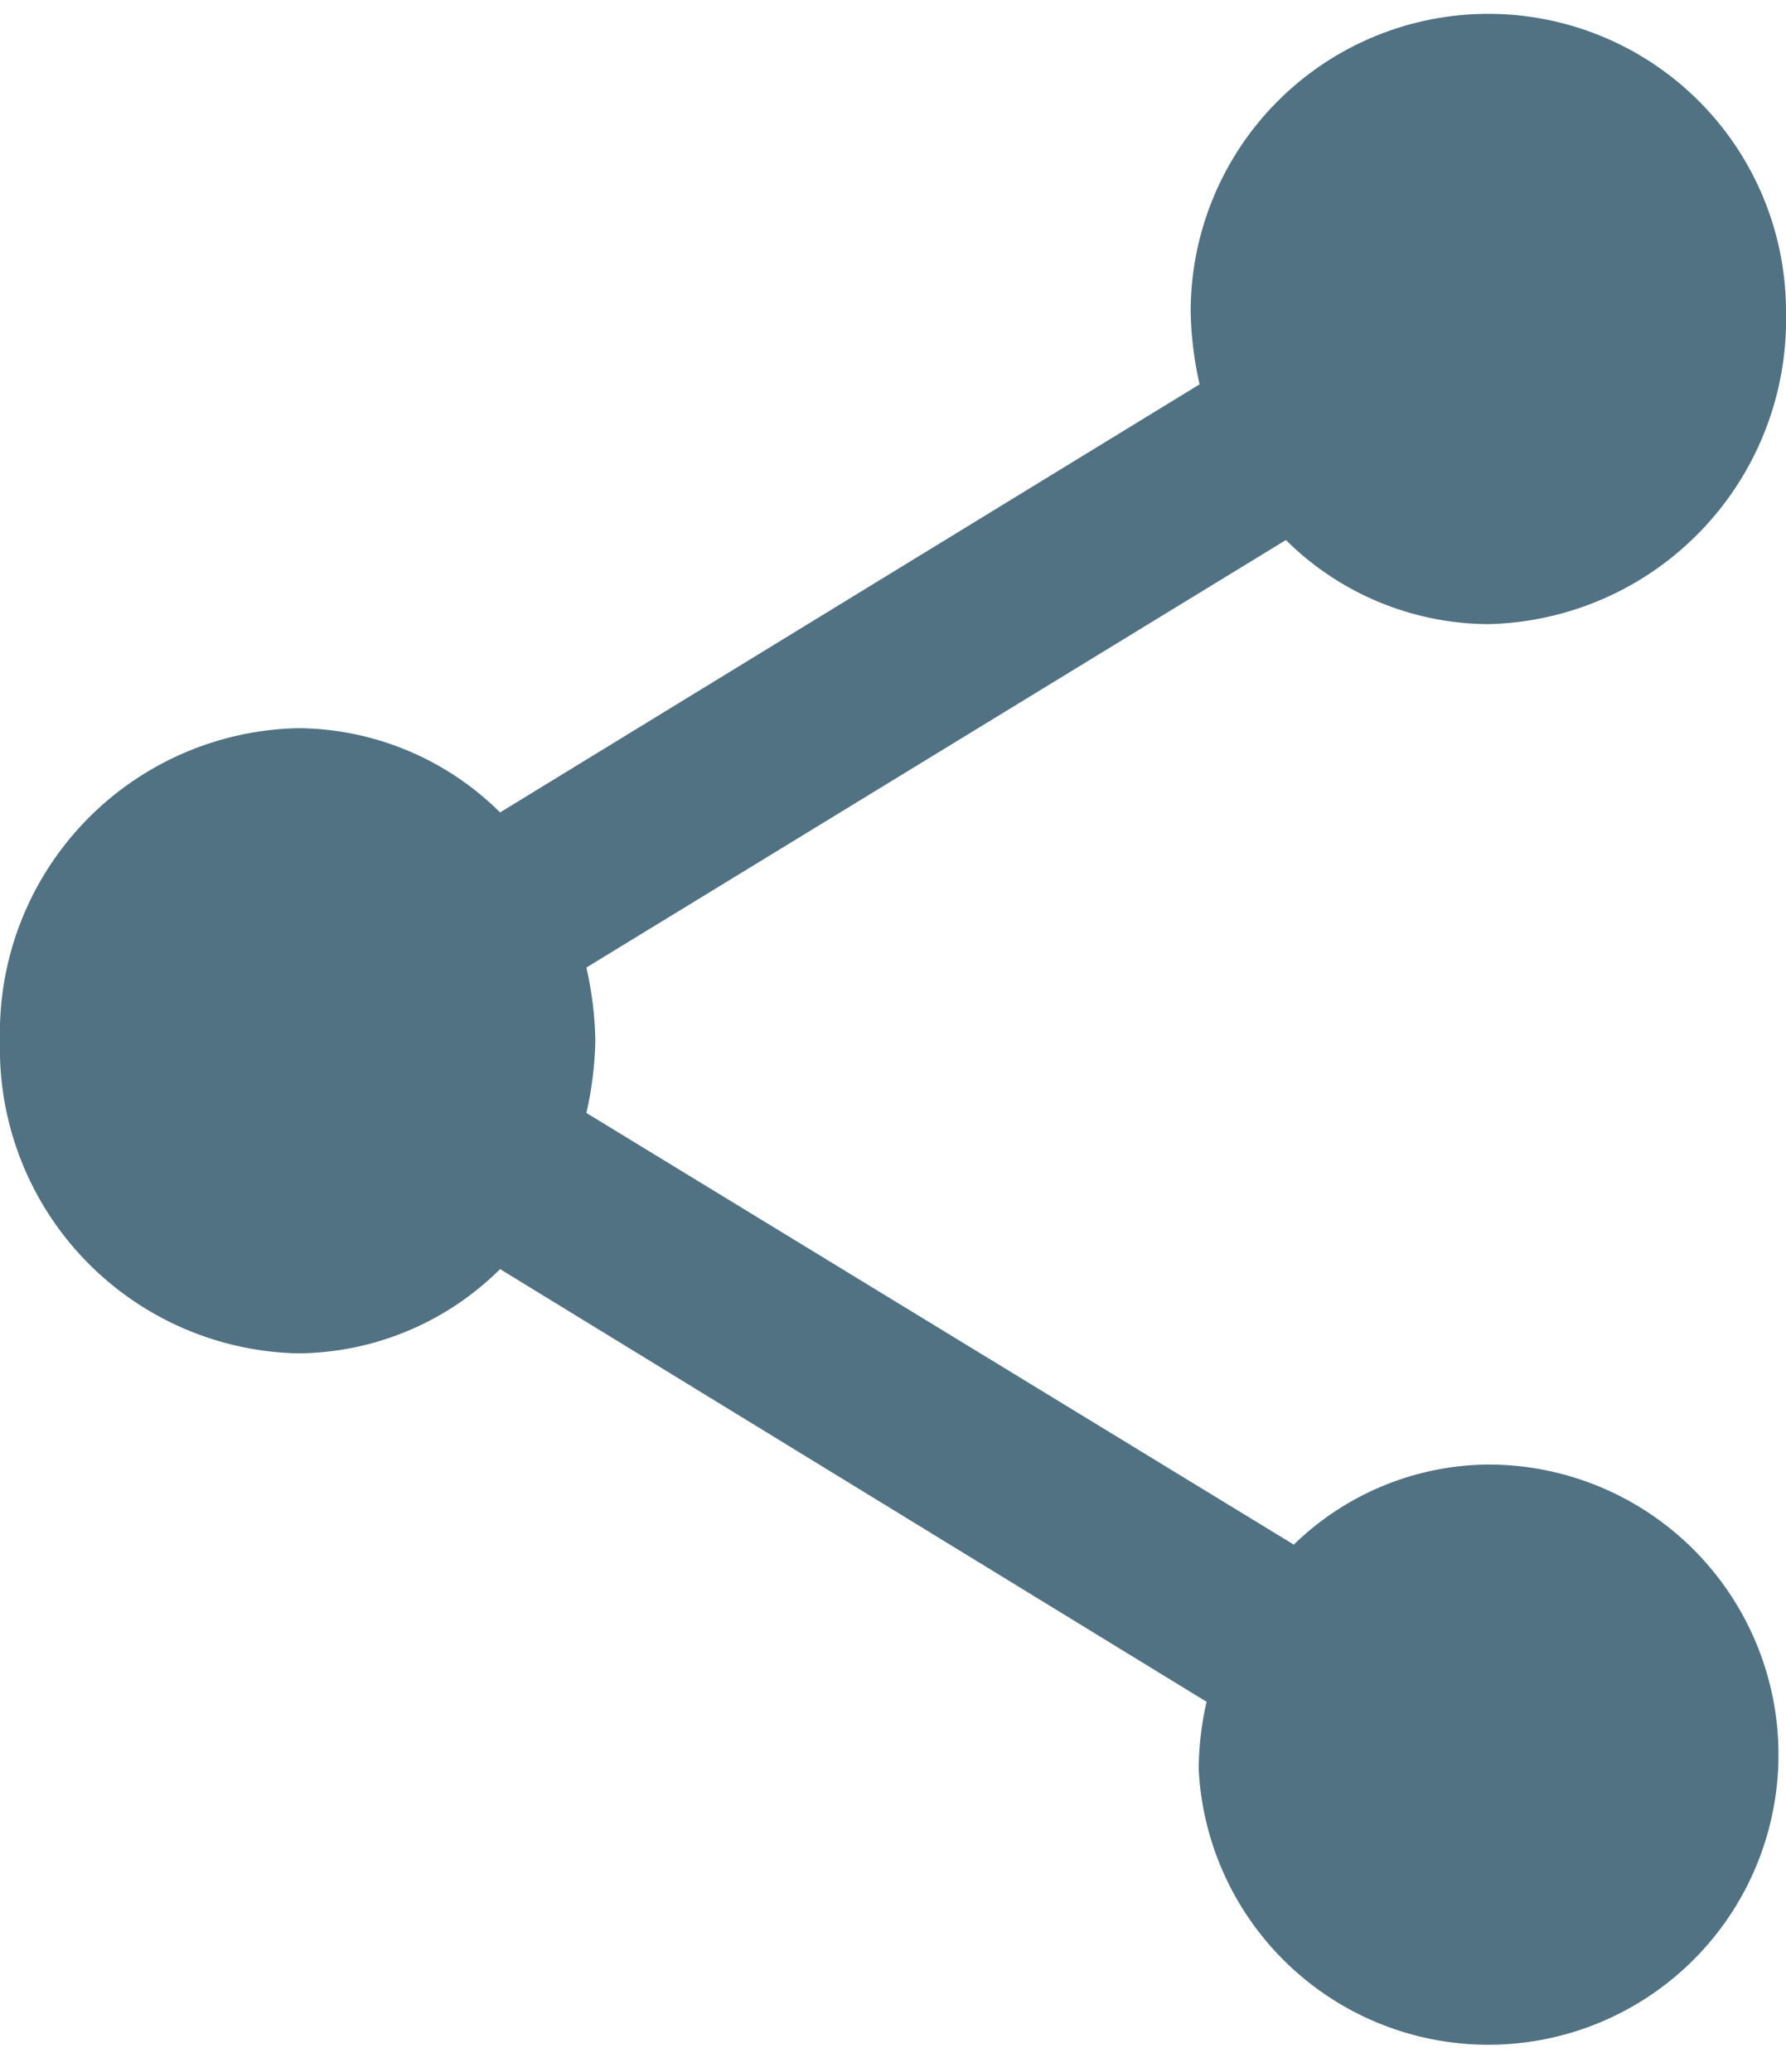
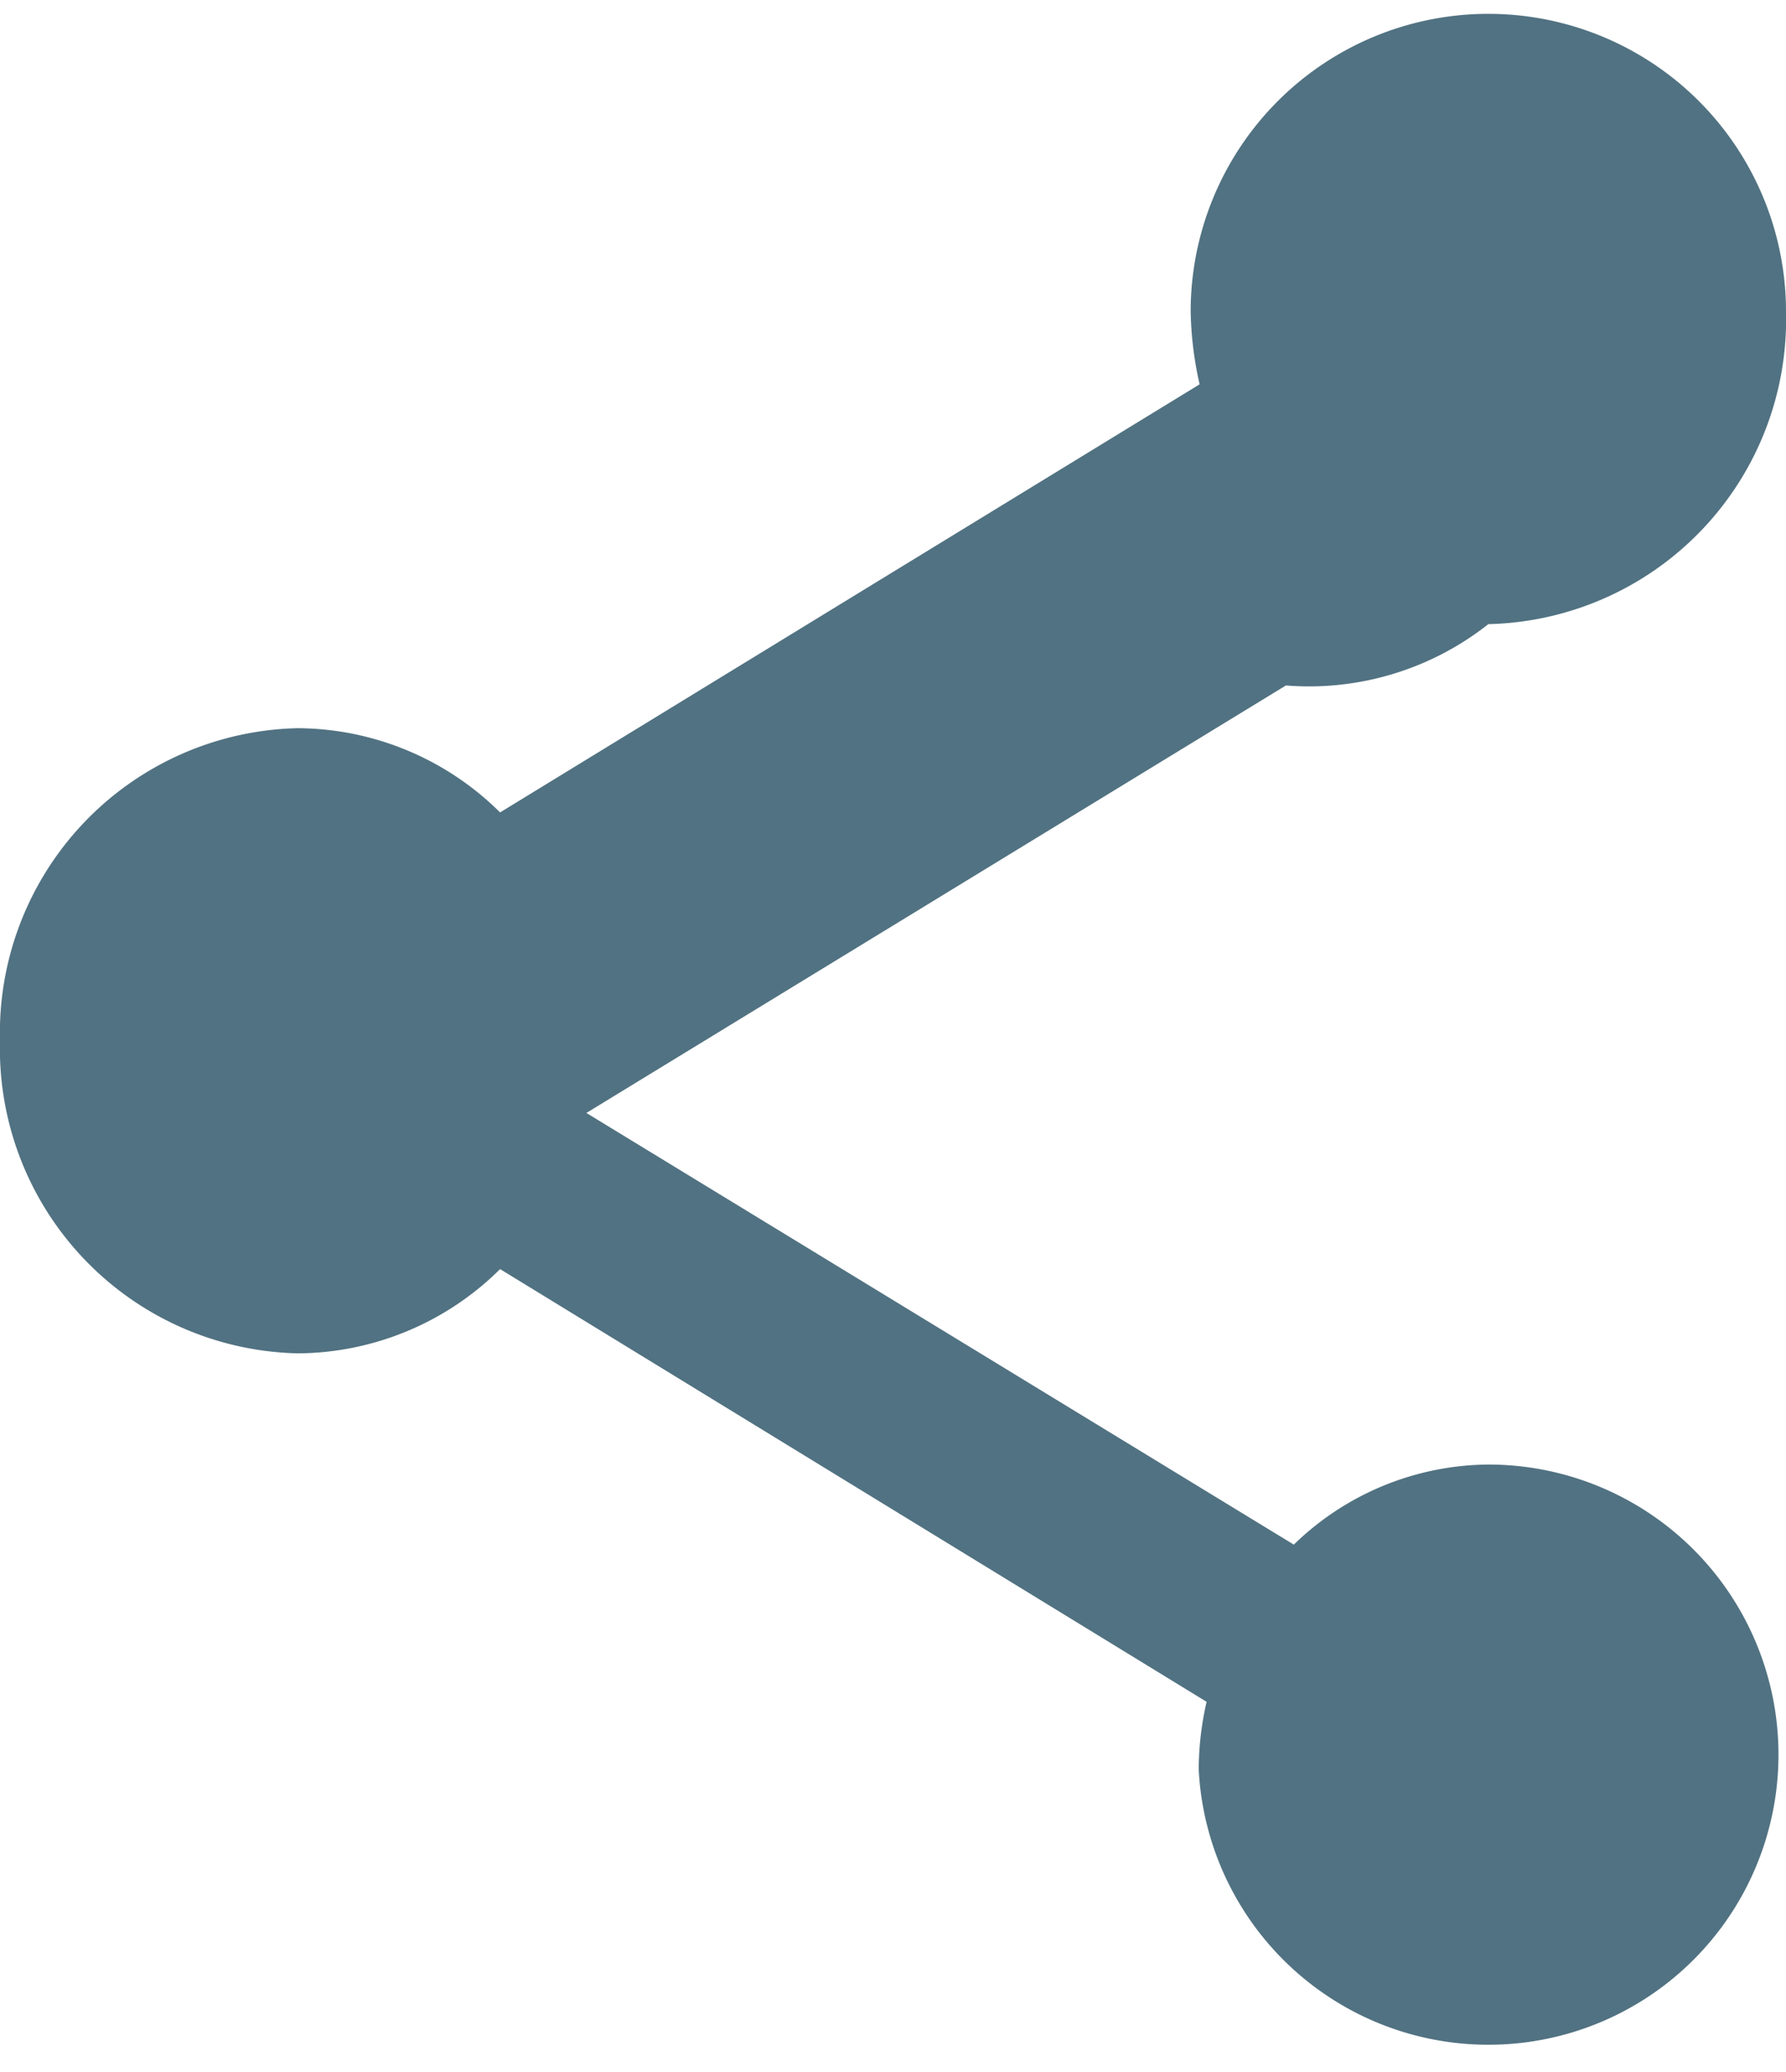
<svg xmlns="http://www.w3.org/2000/svg" width="12" height="13.92" viewBox="0 0 12 13.92">
-   <path id="Path_2226" data-name="Path 2226" d="M13,11.839a1.894,1.894,0,0,0-1.307.538L6.94,9.477A2.392,2.392,0,0,0,7,8.988,2.392,2.392,0,0,0,6.94,8.5l4.7-2.872A1.943,1.943,0,0,0,13,6.193a2.047,2.047,0,0,0,2-2.1,2,2,0,1,0-4,0,2.392,2.392,0,0,0,.06.489L6.36,7.458A1.943,1.943,0,0,0,5,6.892a2.047,2.047,0,0,0-2,2.1,2.047,2.047,0,0,0,2,2.1,1.943,1.943,0,0,0,1.36-.566l4.747,2.907a2.062,2.062,0,0,0-.053.454A1.949,1.949,0,1,0,13,11.839Z" transform="translate(-3 -2)" fill="#517282" />
+   <path id="Path_2226" data-name="Path 2226" d="M13,11.839a1.894,1.894,0,0,0-1.307.538L6.94,9.477l4.7-2.872A1.943,1.943,0,0,0,13,6.193a2.047,2.047,0,0,0,2-2.1,2,2,0,1,0-4,0,2.392,2.392,0,0,0,.06.489L6.36,7.458A1.943,1.943,0,0,0,5,6.892a2.047,2.047,0,0,0-2,2.1,2.047,2.047,0,0,0,2,2.1,1.943,1.943,0,0,0,1.36-.566l4.747,2.907a2.062,2.062,0,0,0-.053.454A1.949,1.949,0,1,0,13,11.839Z" transform="translate(-3 -2)" fill="#517282" />
</svg>